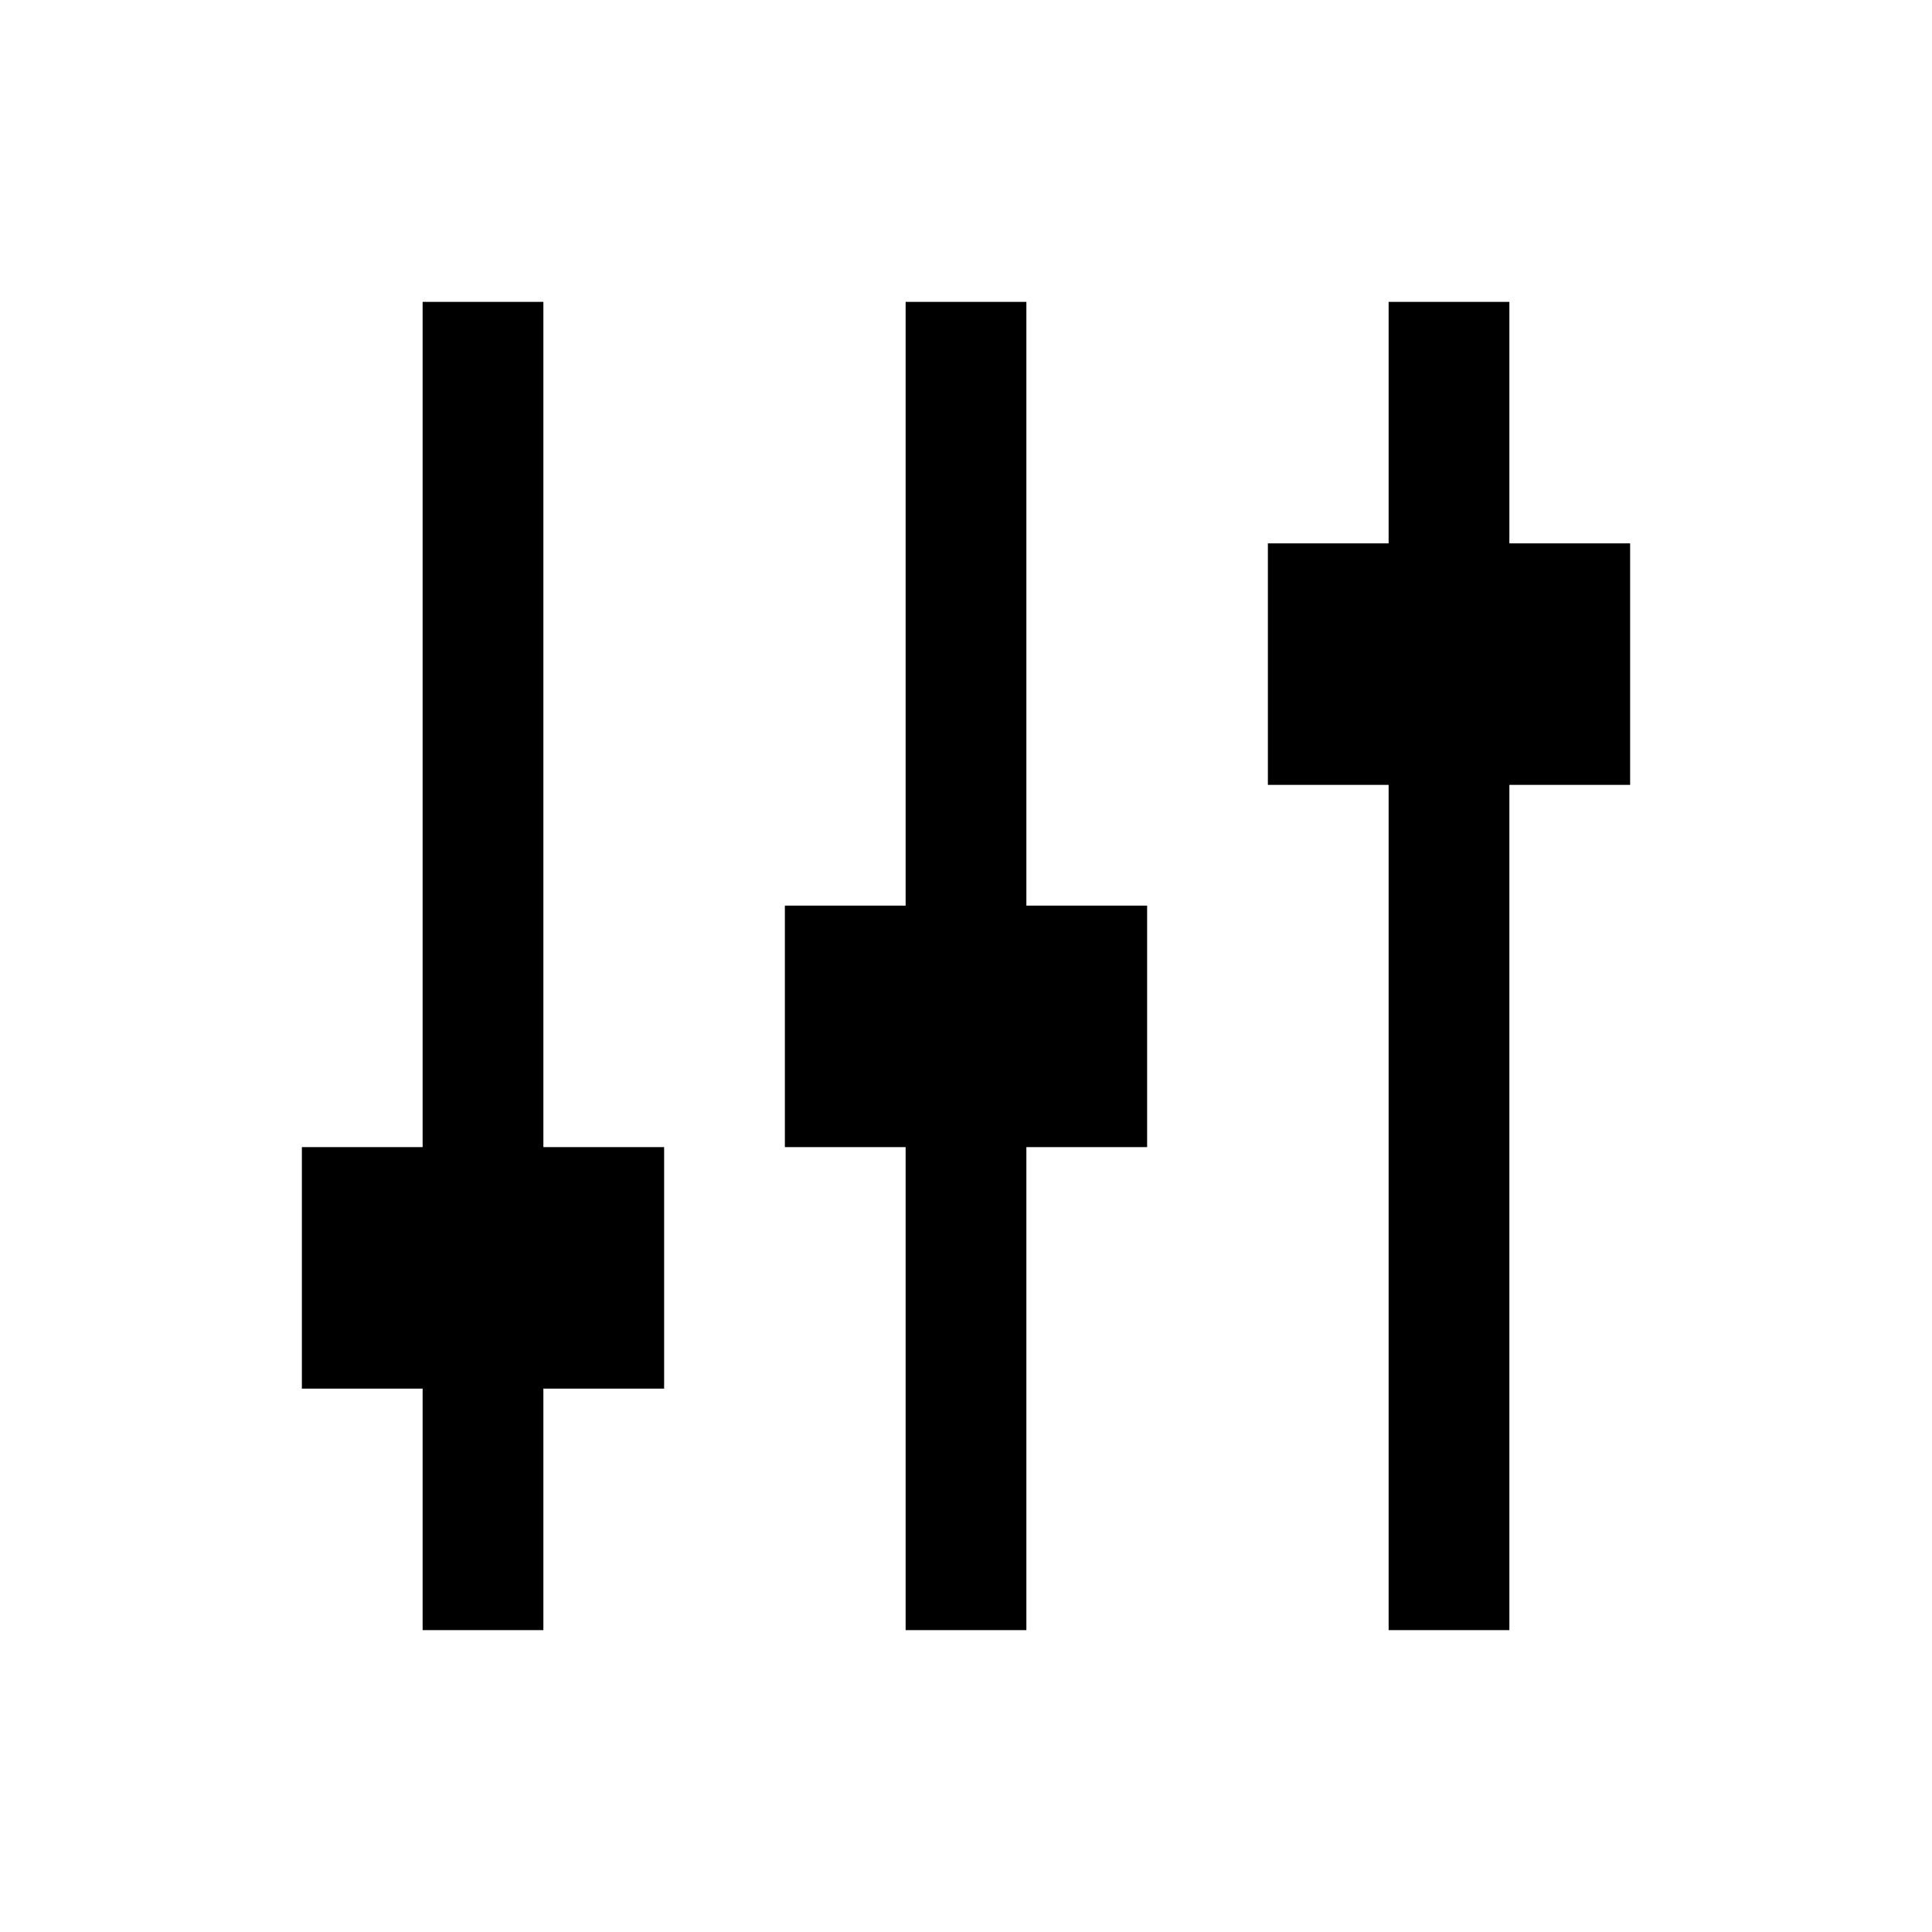
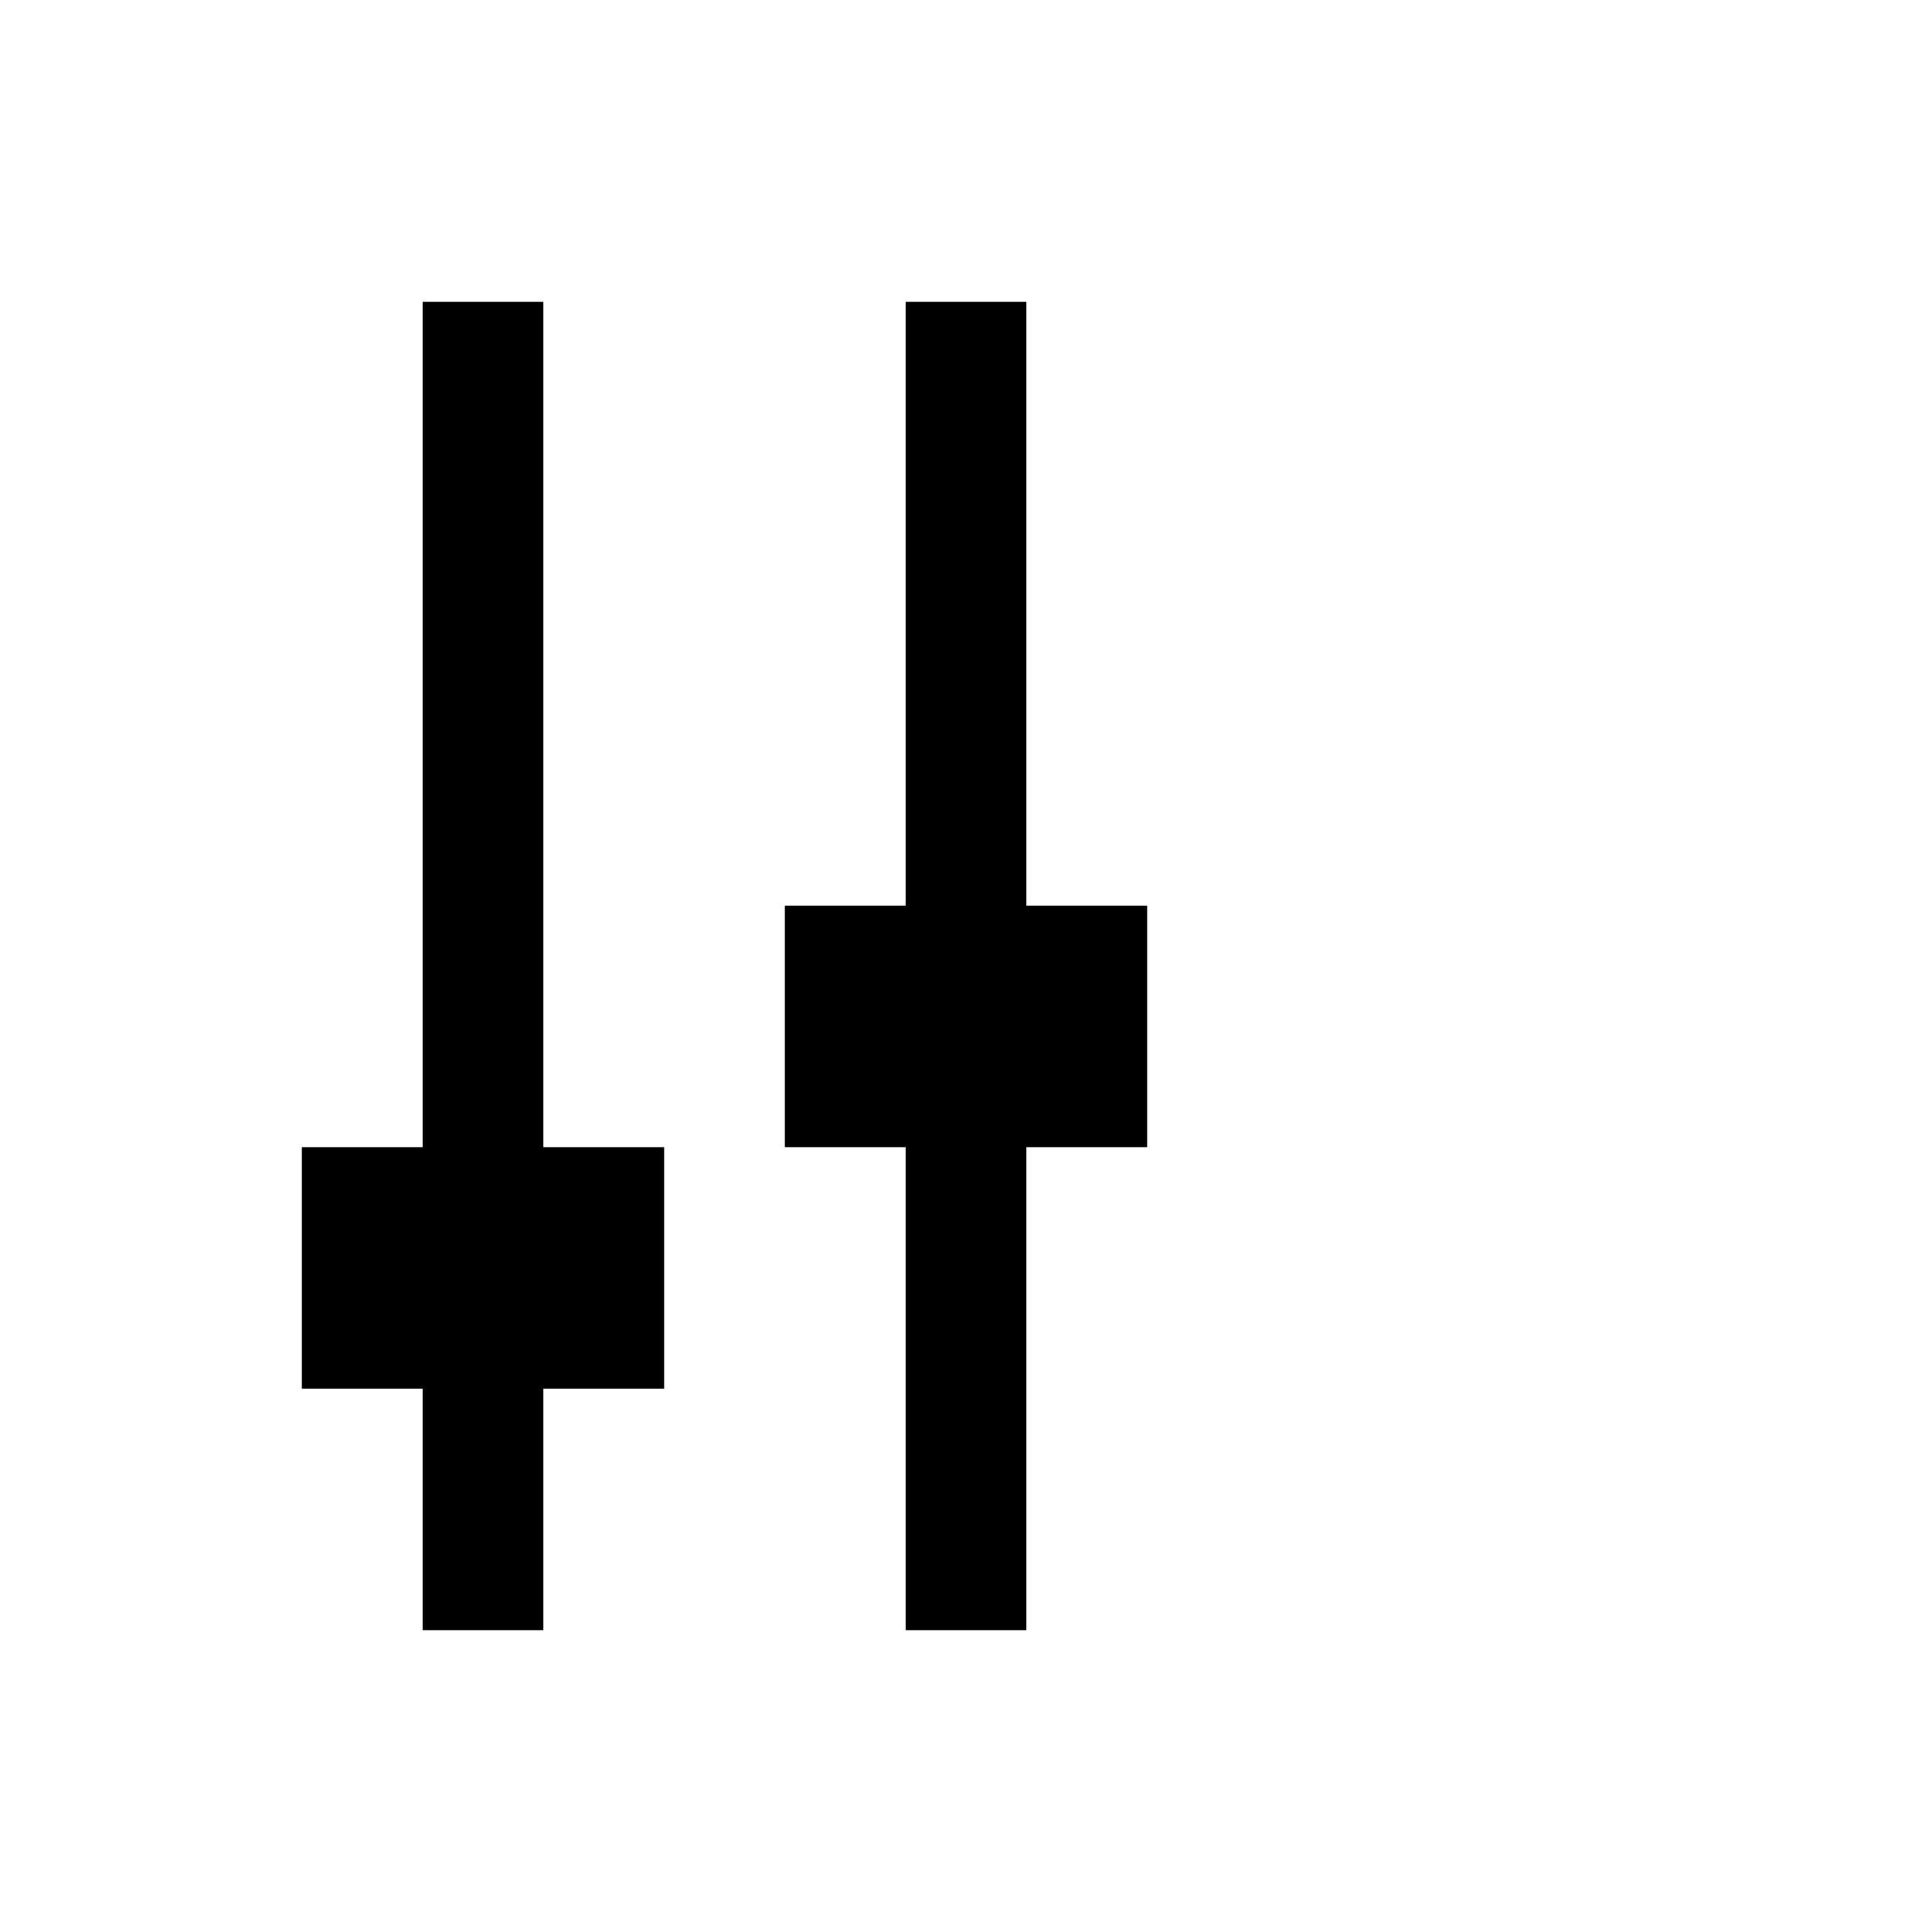
<svg xmlns="http://www.w3.org/2000/svg" fill="none" height="32" viewBox="0 0 32 32" width="32">
  <g fill="currentColor">
-     <path d="m21 9v4h2v14h2v-14h2v-4h-2v-4h-2v4z" />
    <path d="m7 5v14h-2v4h2v4h2v-4h2v-4h-2v-14z" />
    <path d="m15 5v10h-2v4h2v8h2v-8h2v-4h-2v-10z" />
  </g>
</svg>